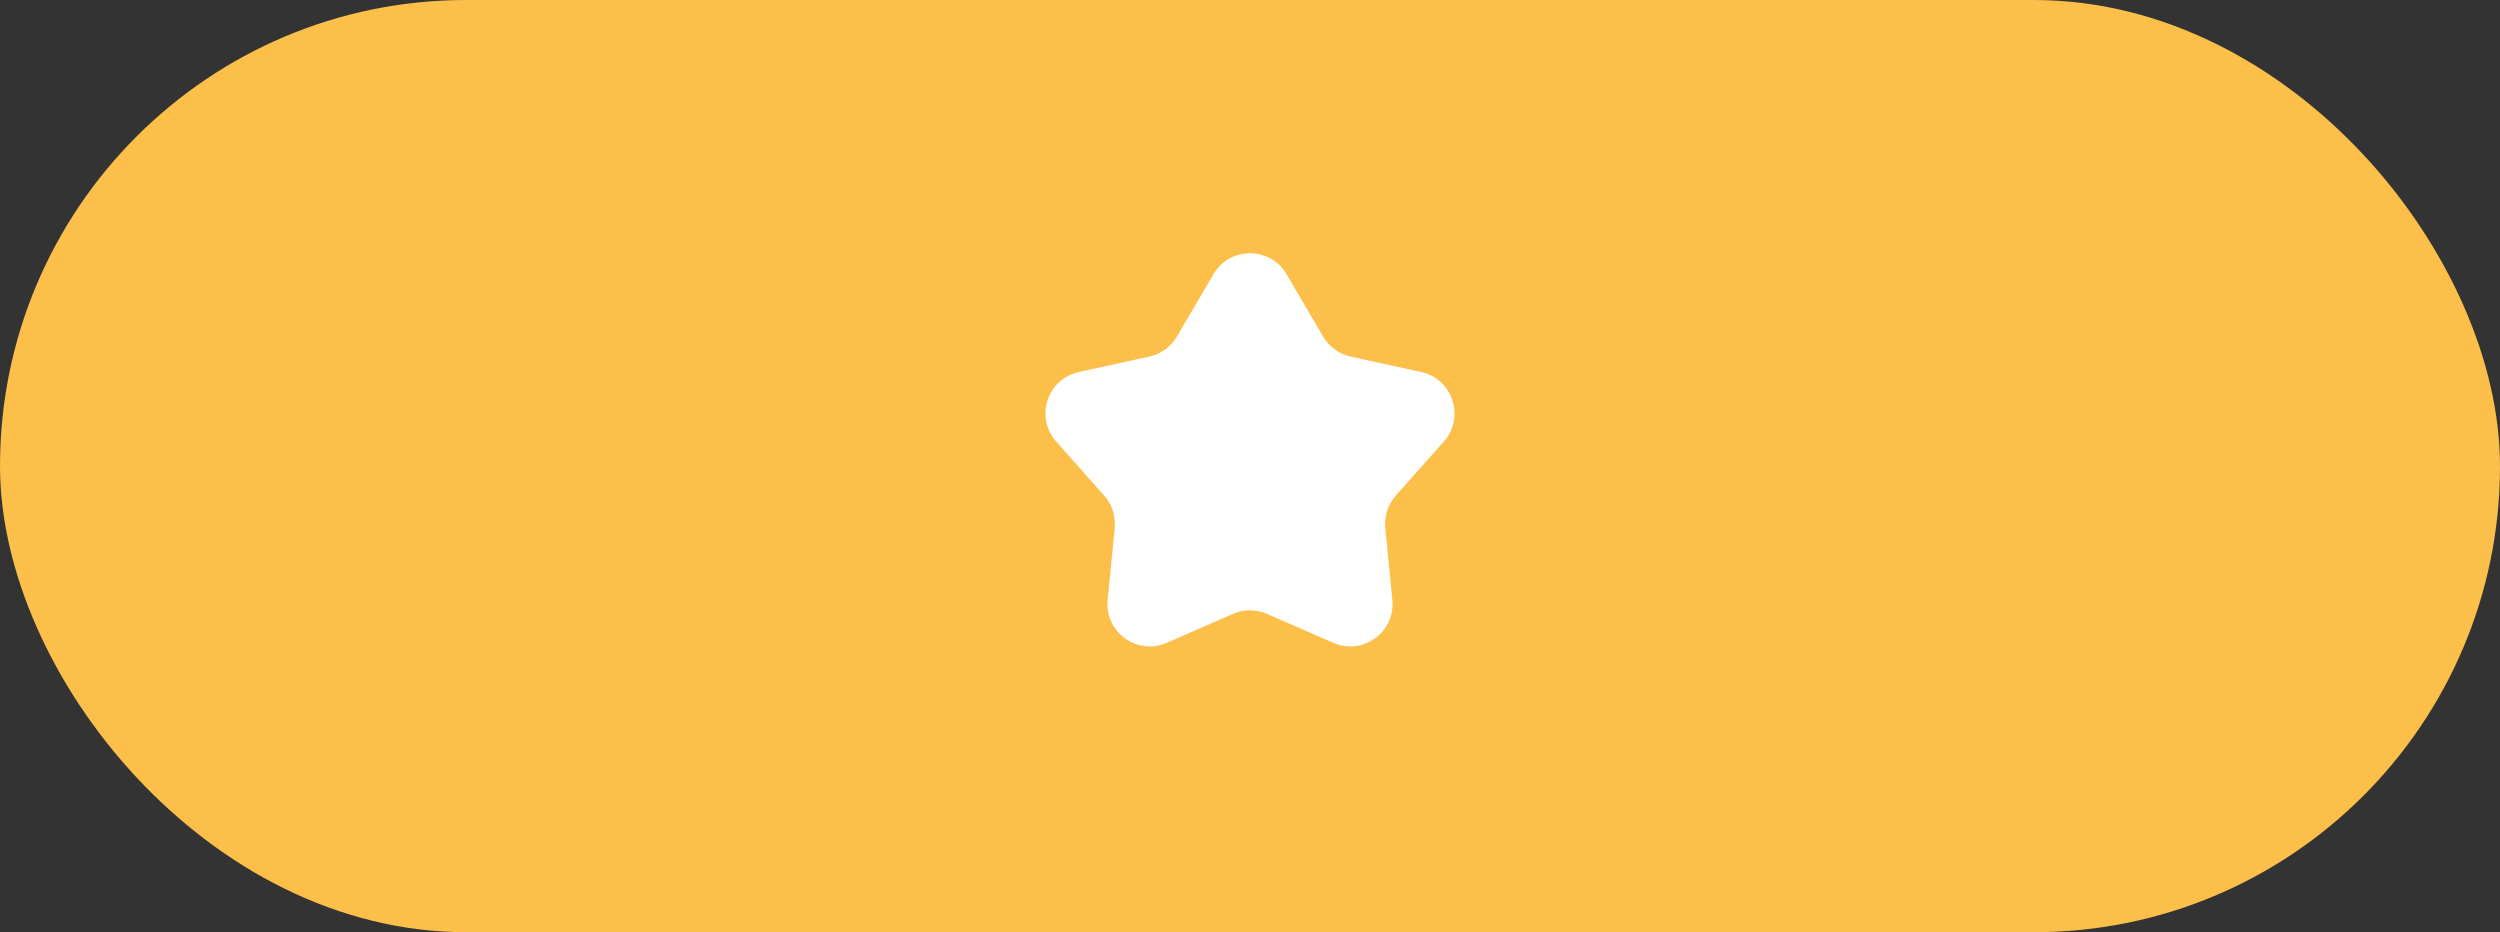
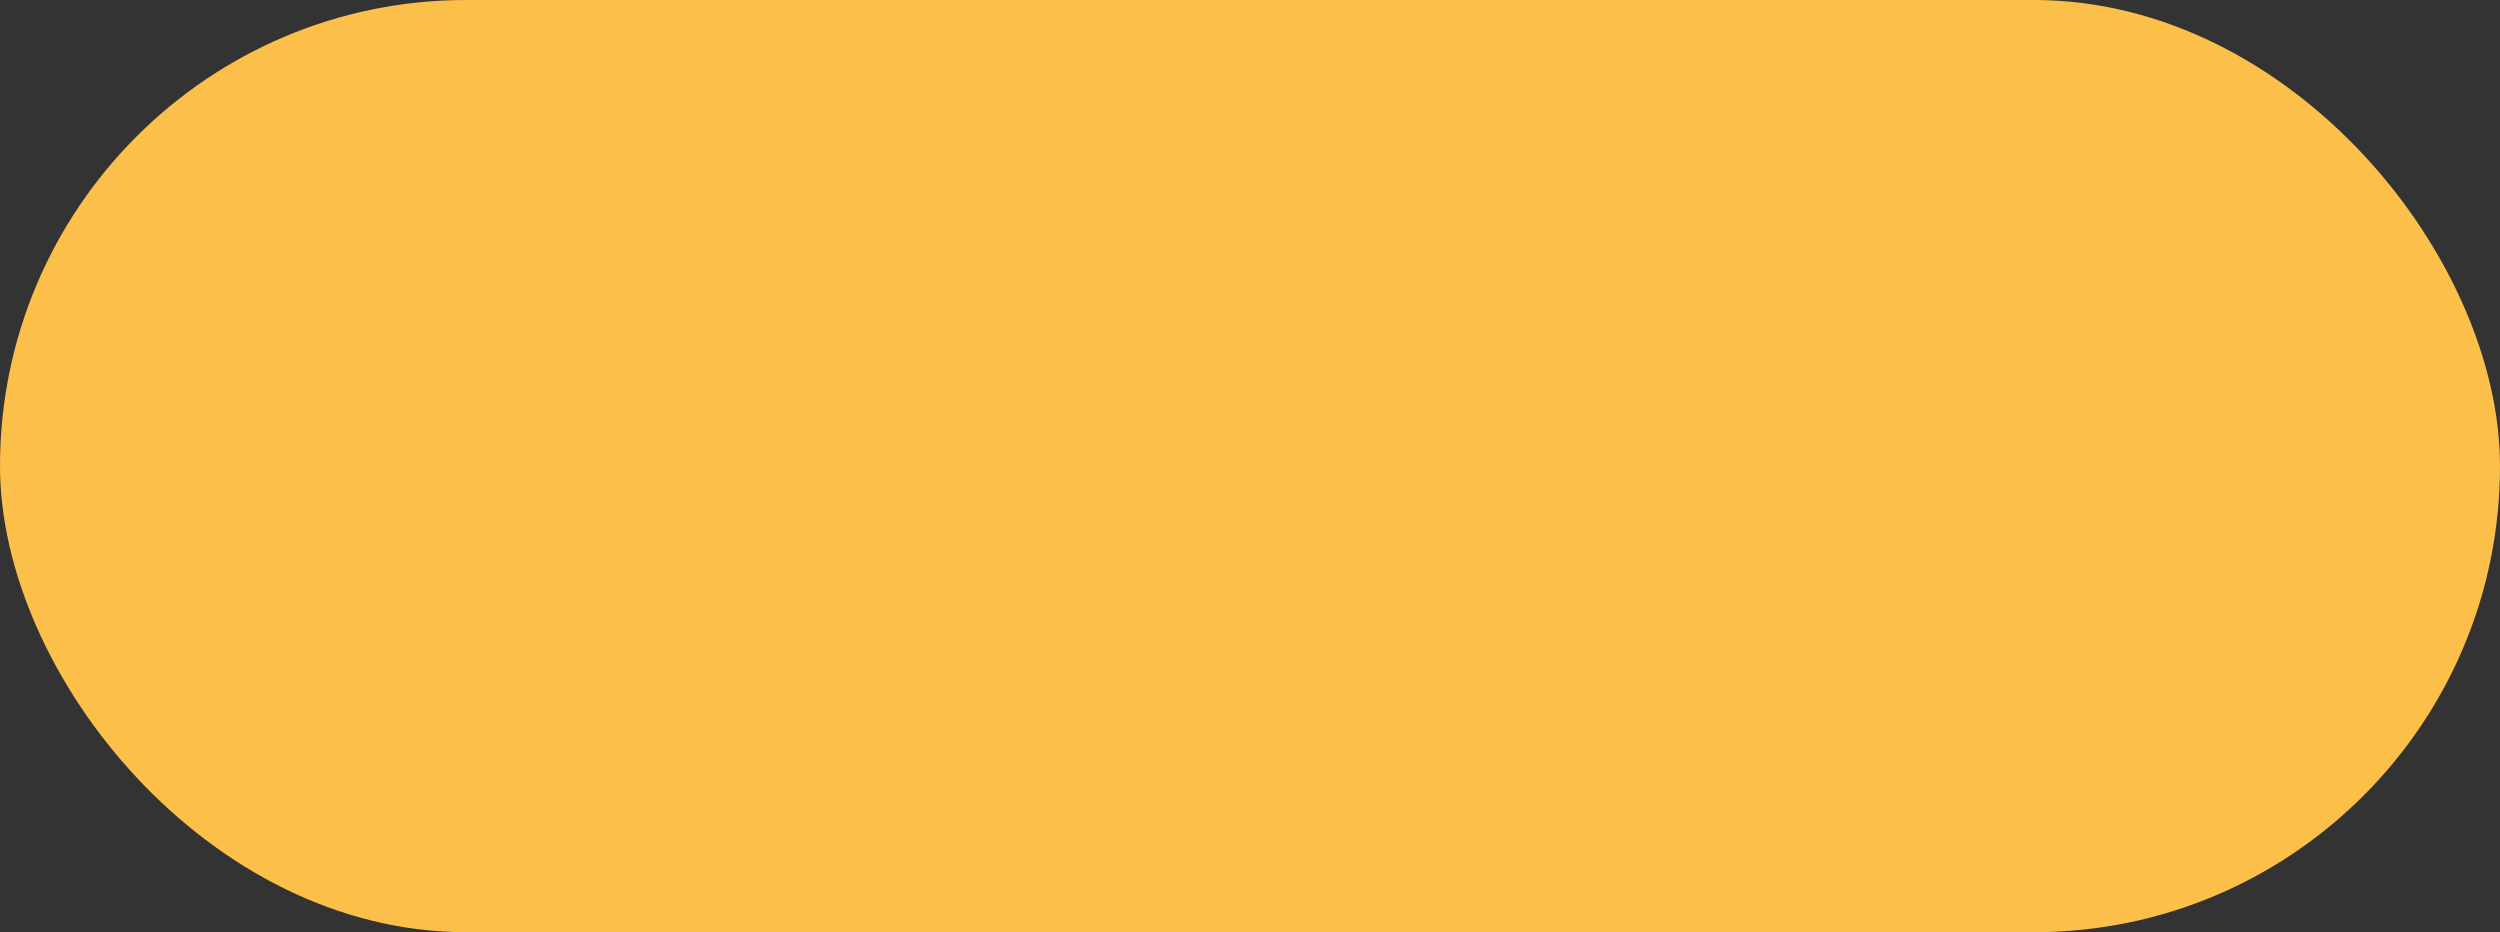
<svg xmlns="http://www.w3.org/2000/svg" width="118" height="44" viewBox="0 0 118 44" fill="none">
  <rect x="0" y="0" width="118" height="44" fill="#333333" stroke="none" />
  <rect width="118" height="44" rx="22" fill="#FCBF4A" />
-   <path d="M57.275 12.943C58.047 11.625 59.953 11.625 60.725 12.943L62.451 15.887C62.733 16.368 63.203 16.709 63.748 16.829L67.081 17.56C68.573 17.888 69.162 19.7 68.147 20.842L65.881 23.393C65.51 23.81 65.331 24.362 65.385 24.917L65.719 28.313C65.869 29.834 64.328 30.954 62.928 30.341L59.801 28.974C59.29 28.751 58.71 28.751 58.199 28.974L55.072 30.341C53.672 30.954 52.131 29.834 52.281 28.313L52.615 24.917C52.669 24.362 52.49 23.81 52.119 23.393L49.853 20.842C48.838 19.7 49.427 17.888 50.919 17.56L54.252 16.829C54.797 16.709 55.267 16.368 55.549 15.887L57.275 12.943Z" fill="white" />
</svg>